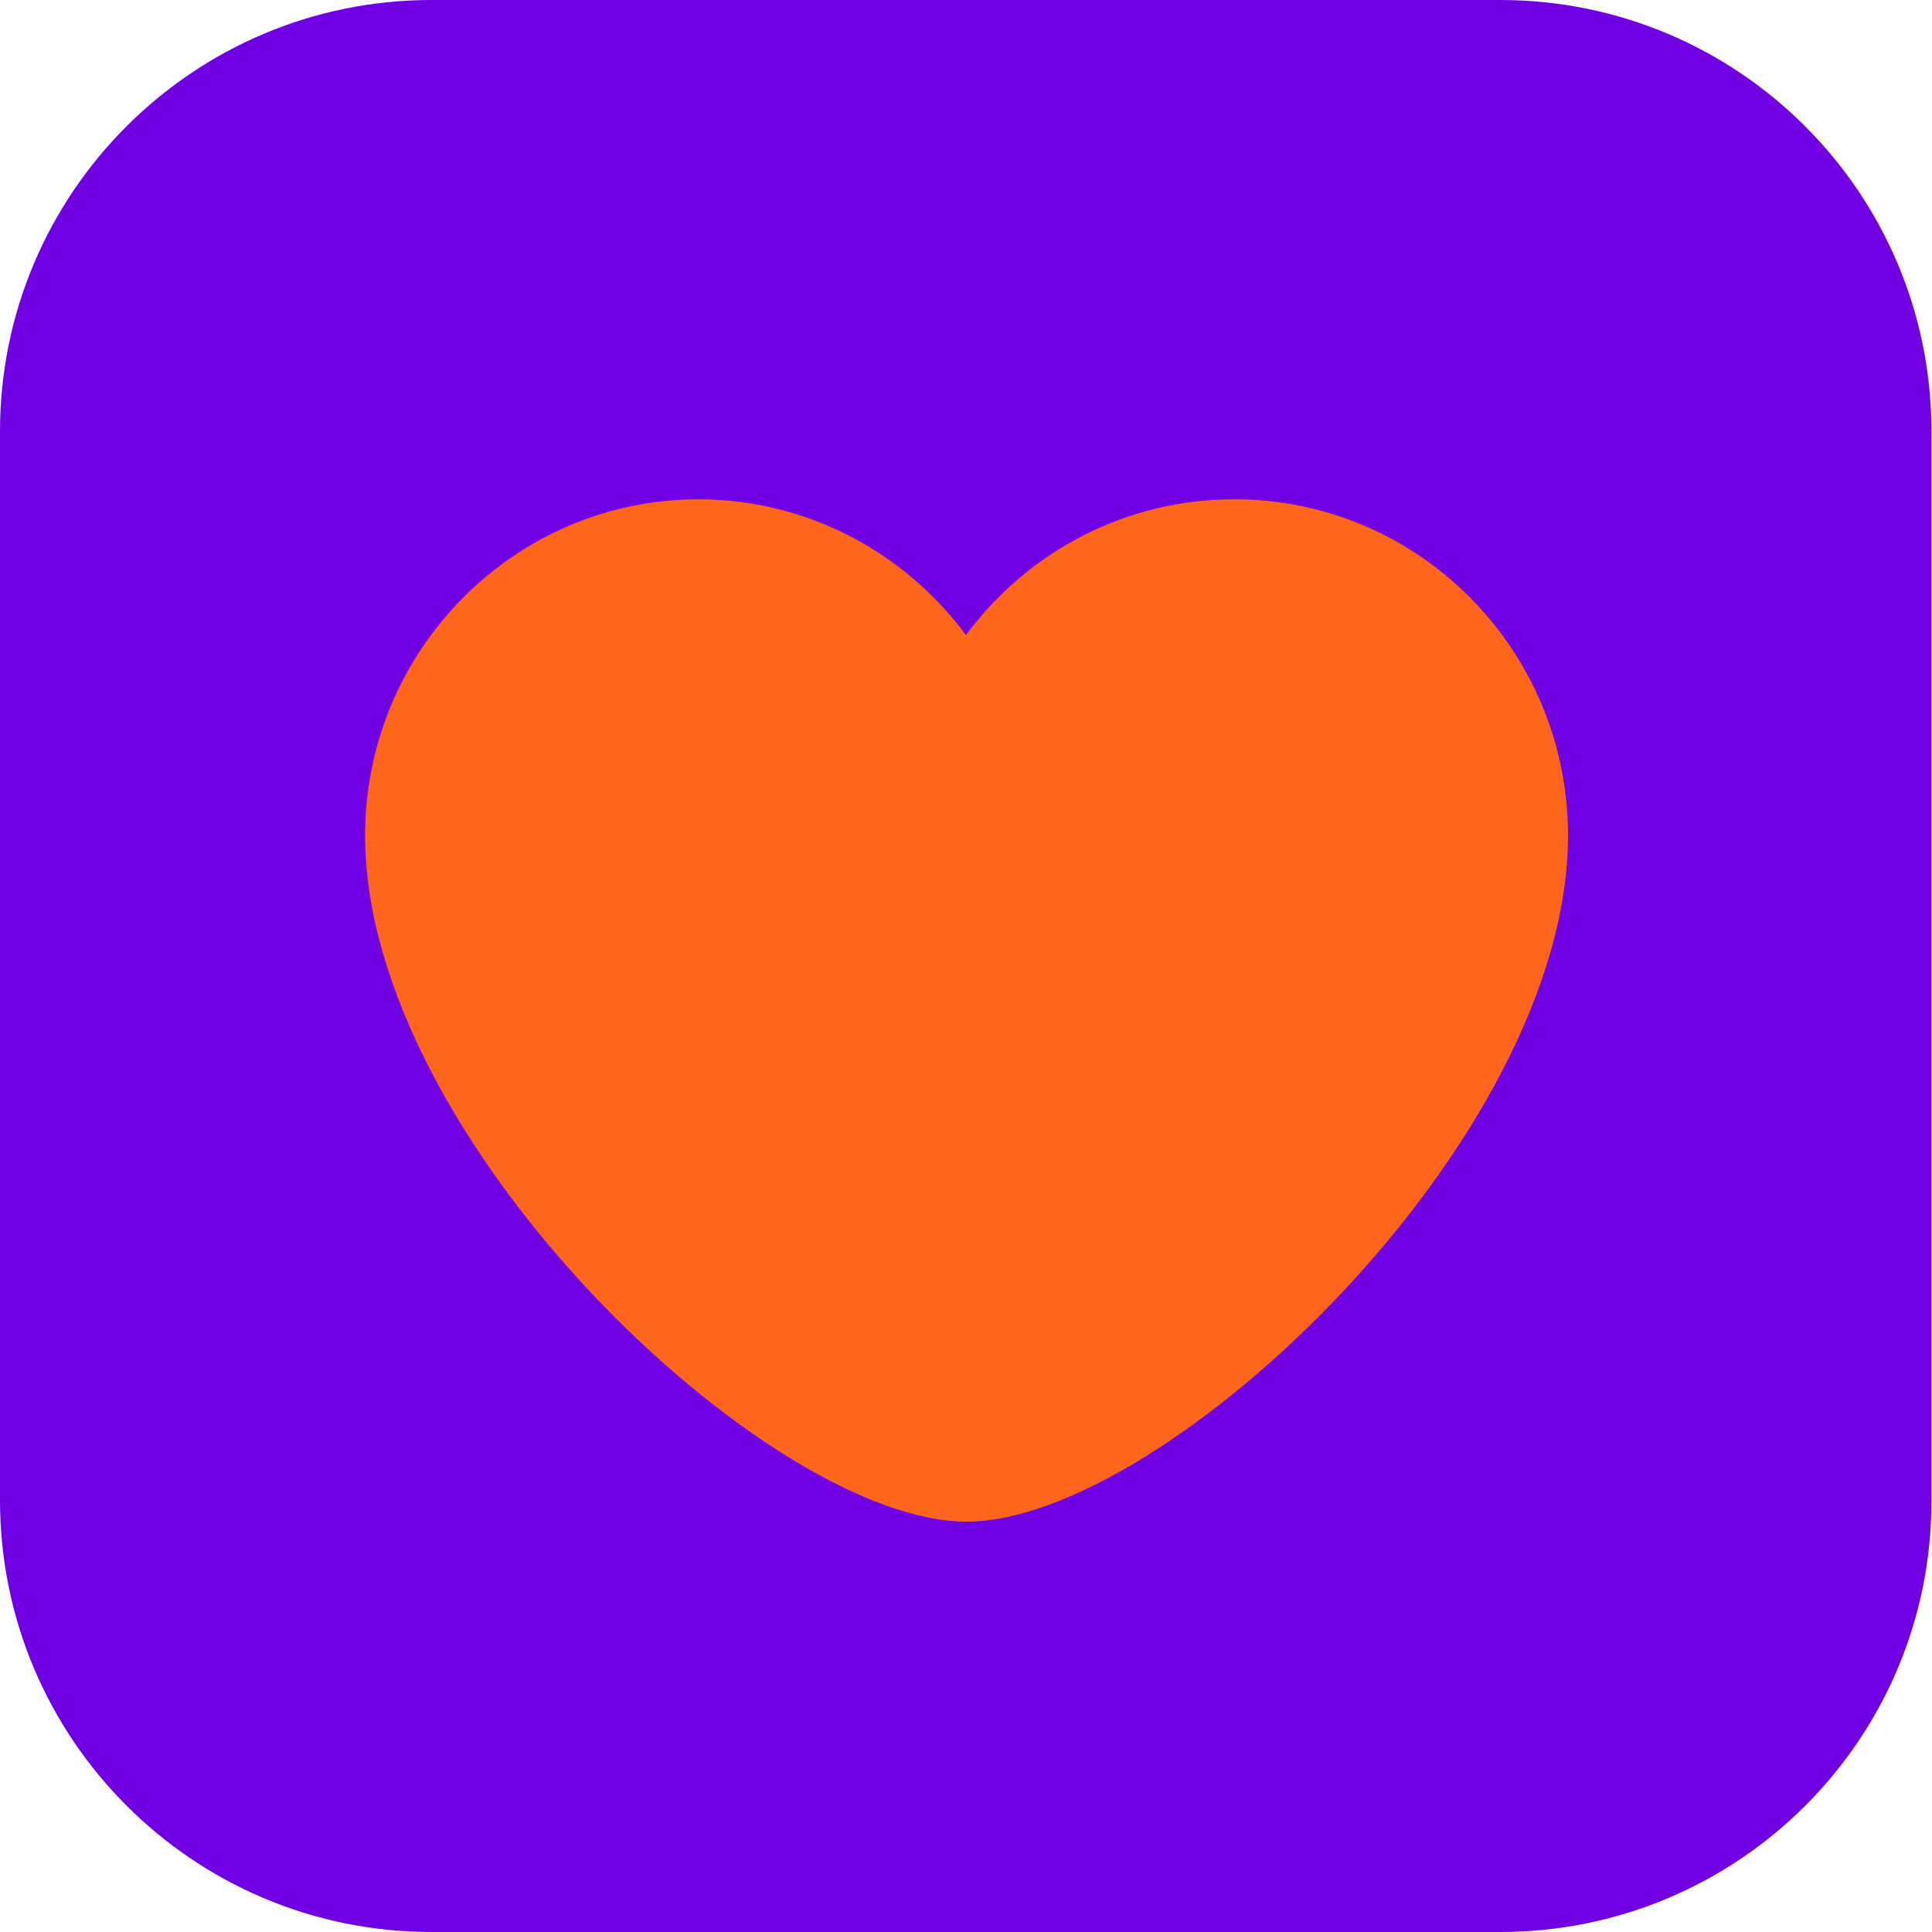
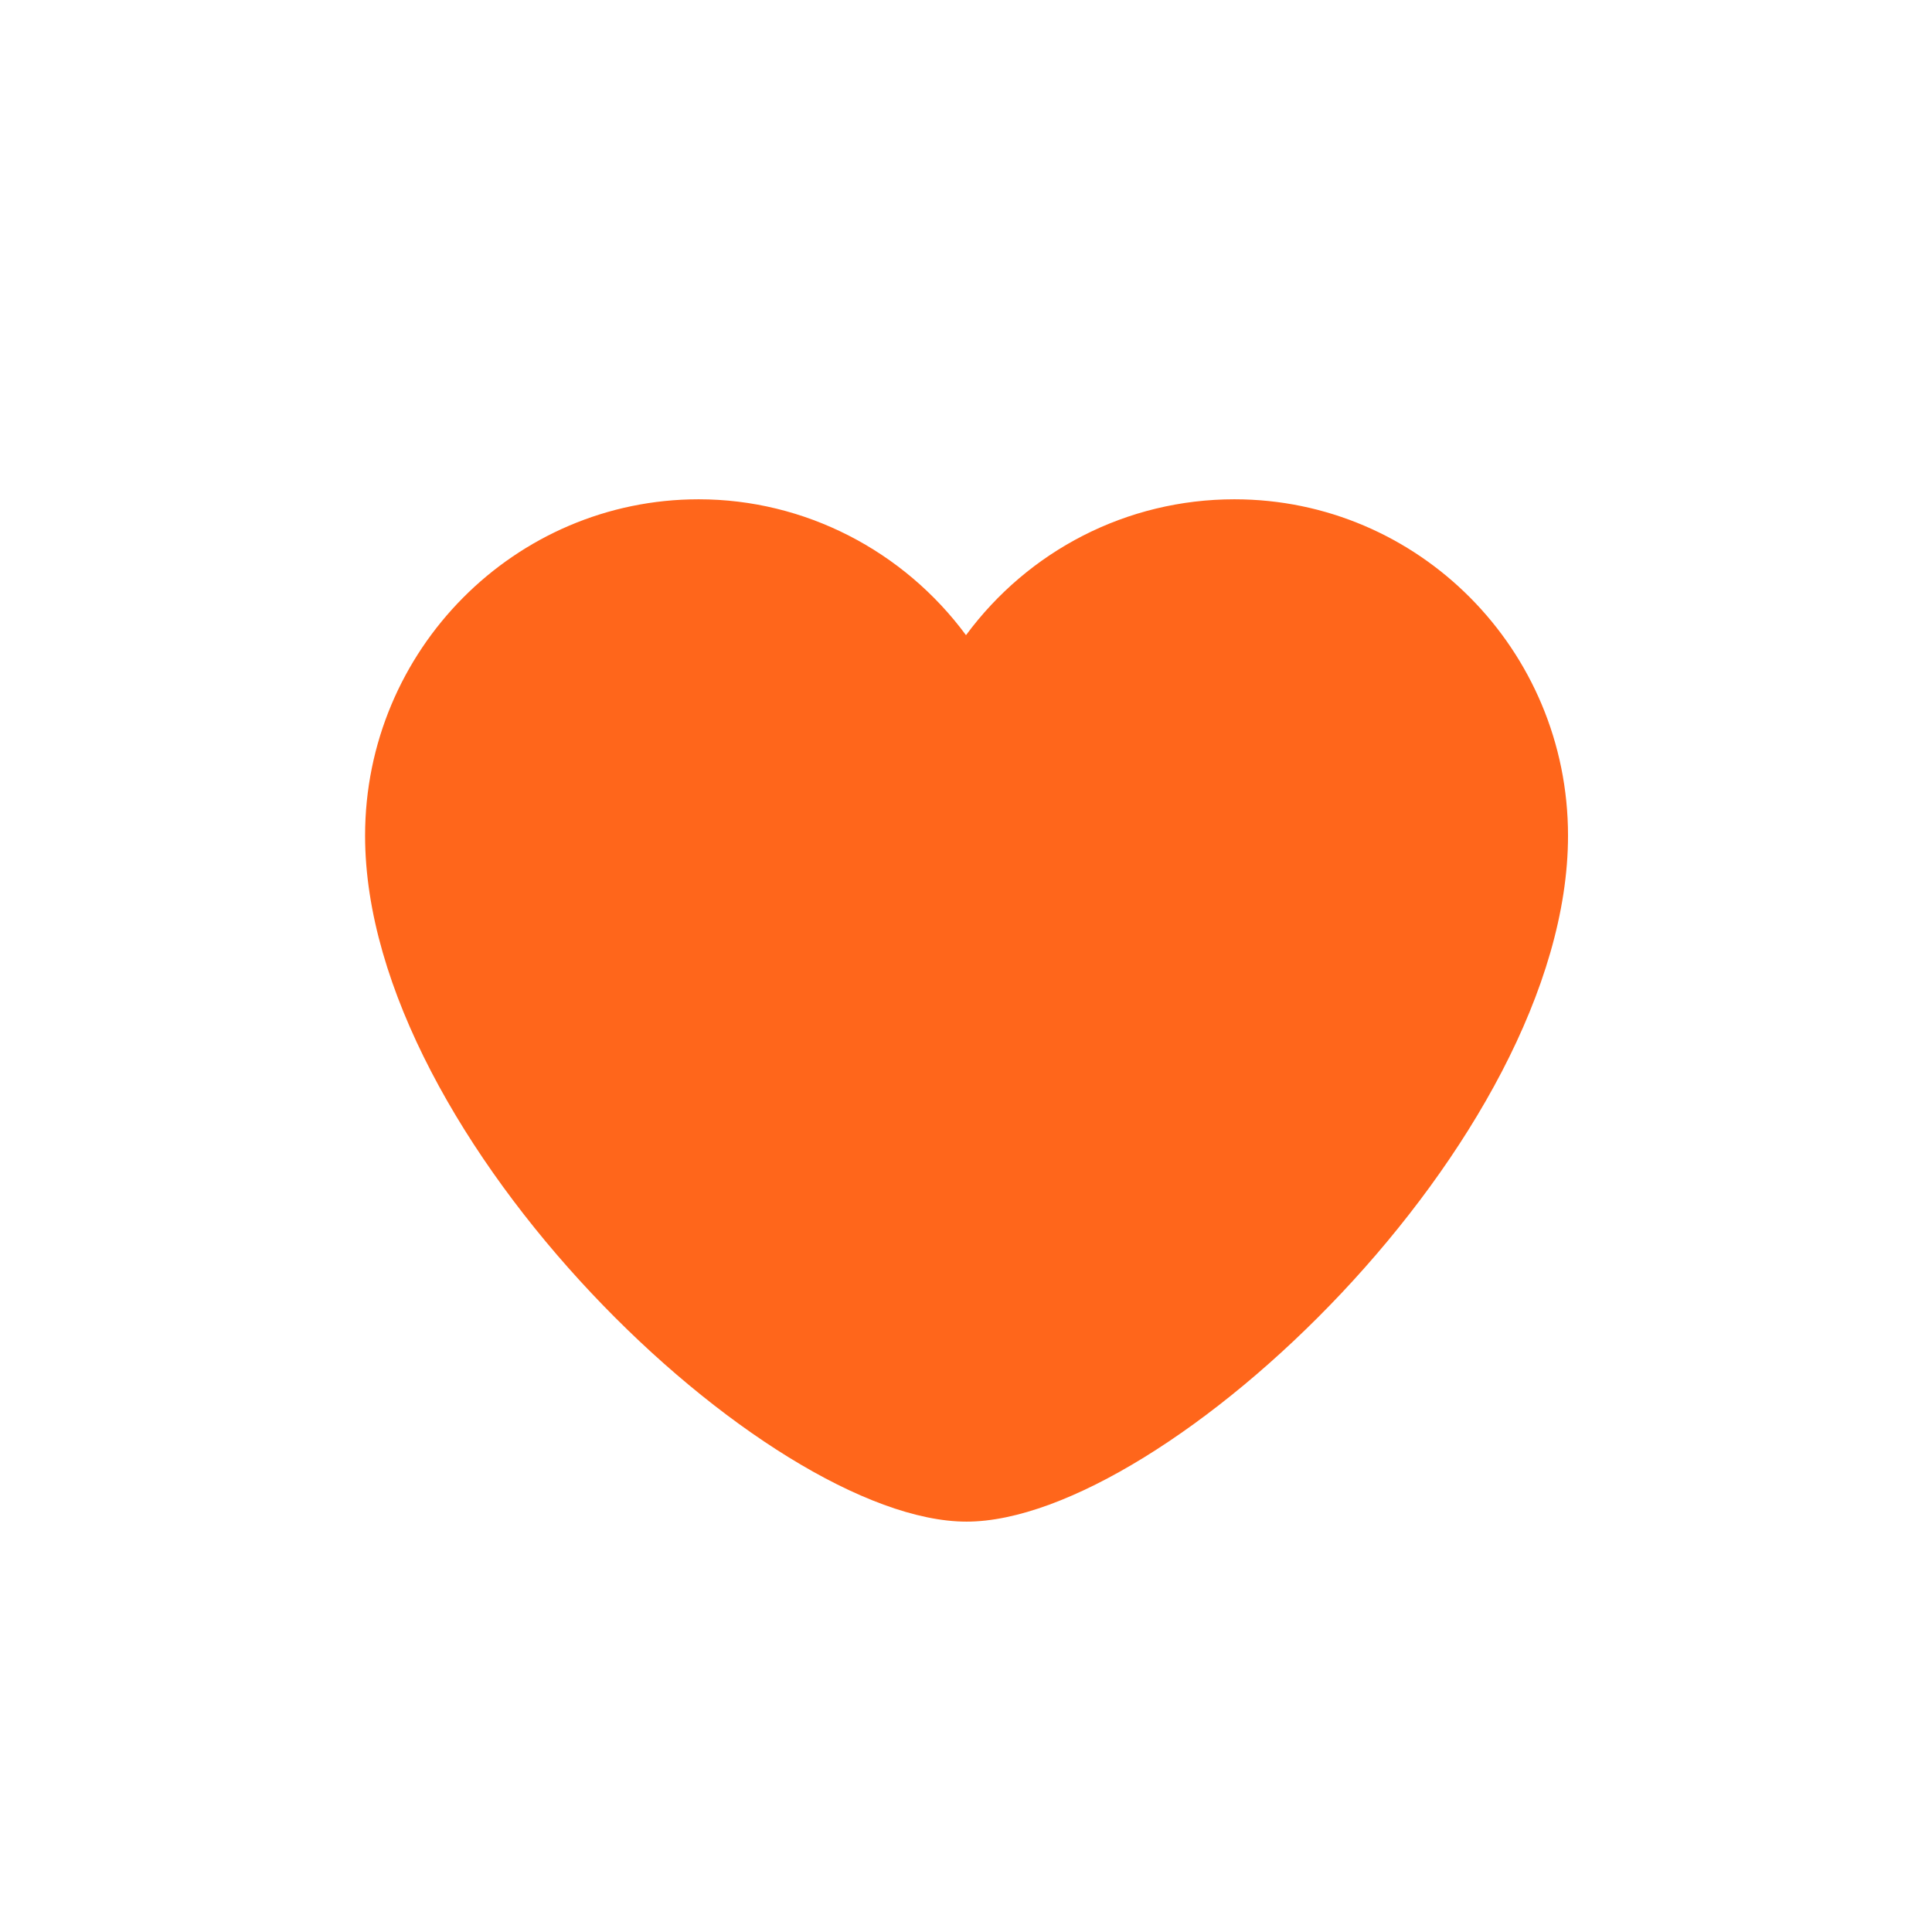
<svg xmlns="http://www.w3.org/2000/svg" id="Layer_1" viewBox="0 0 349.8 349.8" width="2500" height="2500">
  <style>.st0{fill:#7000e3}.st1{fill:#ff661b}</style>
-   <path d="M174.9 114.4c-11.3-15.3-29.2-24.6-48.4-24.6-33.3 0-60.4 27.3-60.4 60.9C66 205.9 138.9 275 174.9 275c35.9 0 108.9-69 108.9-124.2 0-33.7-27.1-60.9-60.4-60.9-19.4-.1-37.2 9.2-48.5 24.5z" />
-   <path class="st0" d="M271.6 349.8H78.1C35 349.8 0 314.8 0 271.6V78.1C0 35 35 0 78.1 0h193.5c43.2 0 78.1 35 78.1 78.1v193.5c.1 43.2-34.9 78.2-78.1 78.2z" />
-   <path class="st1" d="M174.9 115c-11.3-15.3-29.2-24.6-48.4-24.6-33.3 0-60.4 27.3-60.4 60.9 0 55.2 72.9 124.2 108.9 124.2 35.9 0 108.9-69 108.9-124.2 0-33.7-27.1-60.9-60.4-60.9-19.5 0-37.3 9.3-48.6 24.6z" />
+   <path class="st1" d="M174.9 115c-11.3-15.3-29.2-24.6-48.4-24.6-33.3 0-60.4 27.3-60.4 60.9 0 55.2 72.9 124.2 108.9 124.2 35.9 0 108.9-69 108.9-124.2 0-33.7-27.1-60.9-60.4-60.9-19.5 0-37.3 9.3-48.6 24.6" />
</svg>